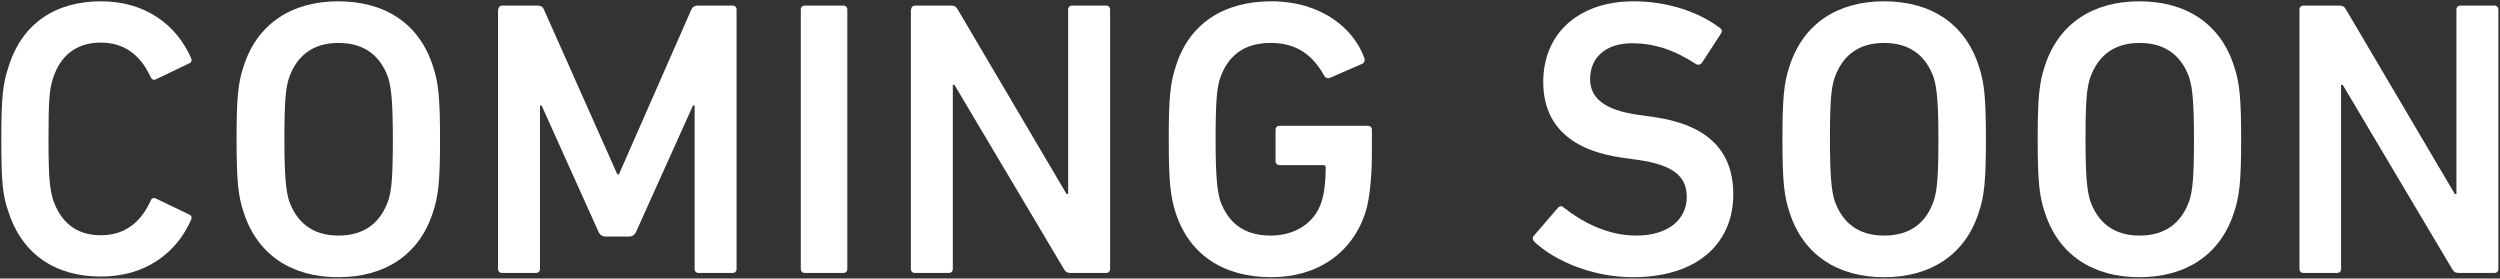
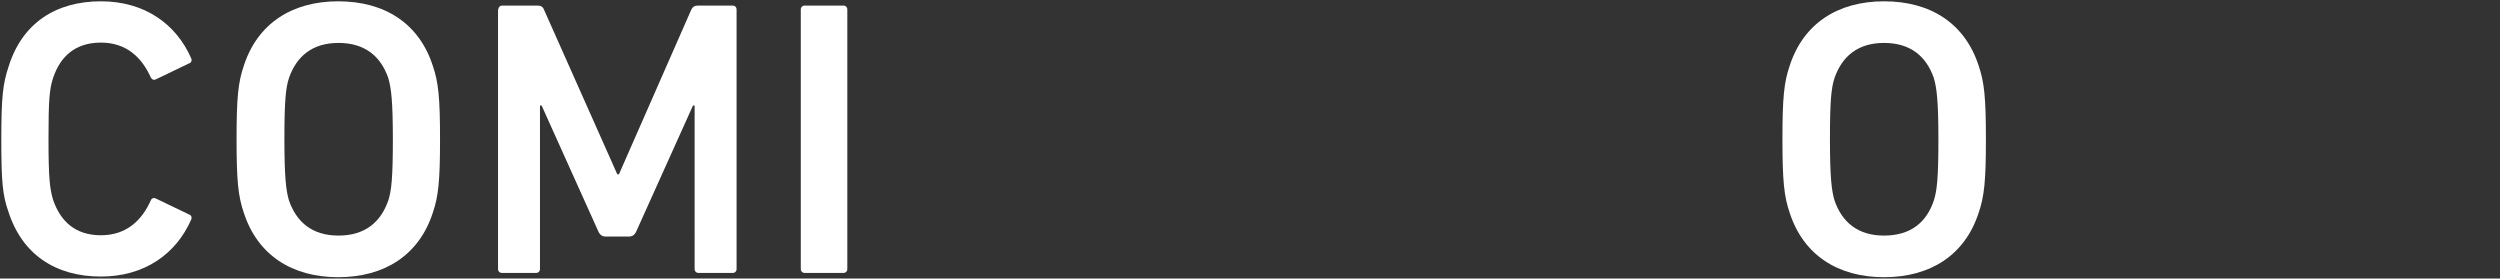
<svg xmlns="http://www.w3.org/2000/svg" version="1.1" id="レイヤー_1" x="0px" y="0px" viewBox="0 0 763 85" style="enable-background:new 0 0 763 85;" xml:space="preserve">
  <rect x="0" y="0" width="763" height="85" fill="#333333" stroke="none" />
  <style type="text/css">
	.st0{fill:#FFFFFF;}
</style>
  <g>
    <path class="st0" d="M0.4,42.5c0-13,0.5-17,2.2-22.1C6.7,7.1,17,0.4,30.8,0.4c13.1,0,22.9,6.7,27.6,17.5c0.2,0.6,0,1.2-0.6,1.4   l-10.2,4.9c-0.7,0.4-1.3,0-1.6-0.6c-2.6-5.8-7.2-10.6-15.2-10.6c-7.8,0-12.4,4.2-14.6,10.8c-1.1,3.4-1.4,6.6-1.4,18.6   s0.4,15.2,1.4,18.6c2.3,6.6,6.8,10.8,14.6,10.8c8,0,12.6-4.8,15.2-10.6c0.2-0.6,0.8-1,1.6-0.6l10.2,4.9c0.6,0.2,0.8,0.8,0.6,1.4   c-4.7,10.8-14.5,17.5-27.6,17.5c-13.8,0-24.1-6.7-28.3-20C0.8,59.5,0.4,55.5,0.4,42.5z" />
    <path class="st0" d="M74.4,64.9c-1.7-5-2.2-9.6-2.2-22.4s0.5-17.4,2.2-22.4c4.2-13,14.8-19.7,28.8-19.7c14.2,0,24.7,6.7,28.9,19.7   c1.7,5,2.2,9.6,2.2,22.4s-0.5,17.4-2.2,22.4c-4.2,13-14.8,19.7-28.9,19.7C89.2,84.6,78.6,77.9,74.4,64.9z M118.5,61.2   c1-3,1.4-7.2,1.4-18.7c0-11.6-0.5-15.7-1.4-18.7c-2.3-6.6-7.1-10.7-15.2-10.7c-8,0-12.8,4.1-15.1,10.7c-1,3-1.4,7.1-1.4,18.7   c0,11.5,0.5,15.7,1.4,18.7c2.3,6.6,7.1,10.7,15.1,10.7C111.4,71.9,116.2,67.8,118.5,61.2z" />
    <path class="st0" d="M152.1,2.9c0-0.7,0.5-1.2,1.2-1.2H164c1.1,0,1.7,0.4,2,1.2l22.4,50.3h0.5L211,2.9c0.4-0.8,1-1.2,2-1.2h10.6   c0.7,0,1.2,0.5,1.2,1.2v79.2c0,0.7-0.5,1.2-1.2,1.2h-10.4c-0.7,0-1.2-0.5-1.2-1.2V32.2h-0.5l-17.3,38.4c-0.5,1.1-1.2,1.6-2.3,1.6   h-7c-1.1,0-1.8-0.5-2.3-1.6l-17.3-38.4h-0.5v49.9c0,0.7-0.5,1.2-1.2,1.2h-10.4c-0.7,0-1.2-0.5-1.2-1.2V2.9z" />
    <path class="st0" d="M244.4,2.9c0-0.7,0.5-1.2,1.2-1.2h11.8c0.7,0,1.2,0.5,1.2,1.2v79.2c0,0.7-0.5,1.2-1.2,1.2h-11.8   c-0.7,0-1.2-0.5-1.2-1.2V2.9z" />
-     <path class="st0" d="M278.1,2.9c0-0.7,0.5-1.2,1.2-1.2h11c1,0,1.6,0.4,2,1.2l33.2,56.3h0.5V2.9c0-0.7,0.5-1.2,1.2-1.2h10.4   c0.7,0,1.2,0.5,1.2,1.2v79.2c0,0.7-0.5,1.2-1.2,1.2h-10.9c-1,0-1.6-0.4-2-1.2l-33.4-56.2h-0.5v56.2c0,0.7-0.5,1.2-1.2,1.2h-10.4   c-0.7,0-1.2-0.5-1.2-1.2V2.9z" />
-     <path class="st0" d="M356.7,42.5c0-12.8,0.5-17.4,2.2-22.4C363,7.1,373.6,0.4,388,0.4c15.2,0,25.1,8.2,28.4,17.3   c0.2,0.6,0.1,1.3-0.5,1.7l-10.1,4.4c-0.7,0.2-1.3-0.1-1.6-0.6c-3.6-6.5-8.5-10.1-16.4-10.1c-8.3,0-13.1,4.1-15.4,10.7   c-1,3-1.4,7.1-1.4,18.7c0,11.5,0.5,15.7,1.4,18.7c2.3,6.6,7.1,10.7,15.4,10.7c7.2,0,13.3-3.6,15.5-10.2c0.8-2.5,1.3-5.9,1.3-10.6   c0-0.5-0.2-0.7-0.7-0.7h-13.4c-0.7,0-1.2-0.5-1.2-1.2v-9.6c0-0.7,0.5-1.2,1.2-1.2h27c0.7,0,1.2,0.5,1.2,1.2v7.1   c0,6.7-0.6,13.8-1.9,17.9c-4,12.7-14.8,20-28.8,20c-14.4,0-25-6.7-29.2-19.7C357.2,59.9,356.7,55.3,356.7,42.5z" />
-     <path class="st0" d="M468.3,73.8c-0.5-0.5-0.7-1.2-0.2-1.8l7.4-8.6c0.5-0.6,1.2-0.6,1.7-0.1c5.3,4.2,13.1,8.6,22.2,8.6   c9.7,0,15.4-4.9,15.4-11.8c0-5.9-3.6-9.7-14.9-11.3l-4.3-0.6C479.8,46.1,471,38.5,471,25c0-14.8,10.8-24.6,27.6-24.6   c10.2,0,19.9,3.2,26.4,8.2c0.6,0.5,0.7,1,0.2,1.7l-5.8,8.9c-0.5,0.6-1.1,0.7-1.7,0.4c-6.6-4.3-12.7-6.4-19.6-6.4   c-8.3,0-12.8,4.6-12.8,10.9c0,5.6,4,9.5,15,11l4.3,0.6c15.7,2.2,24.4,9.6,24.4,23.6c0,14.5-10.4,25.3-30.7,25.3   C486.3,84.6,474.7,79.8,468.3,73.8z" />
    <path class="st0" d="M546.2,64.9c-1.7-5-2.2-9.6-2.2-22.4s0.5-17.4,2.2-22.4C550.4,7.1,561,0.4,575,0.4c14.2,0,24.7,6.7,28.9,19.7   c1.7,5,2.2,9.6,2.2,22.4s-0.5,17.4-2.2,22.4c-4.2,13-14.8,19.7-28.9,19.7C561,84.6,550.4,77.9,546.2,64.9z M590.2,61.2   c1-3,1.4-7.2,1.4-18.7c0-11.6-0.5-15.7-1.4-18.7c-2.3-6.6-7.1-10.7-15.2-10.7c-8,0-12.8,4.1-15.1,10.7c-1,3-1.4,7.1-1.4,18.7   c0,11.5,0.5,15.7,1.4,18.7c2.3,6.6,7.1,10.7,15.1,10.7C583.2,71.9,588,67.8,590.2,61.2z" />
-     <path class="st0" d="M624.1,64.9c-1.7-5-2.2-9.6-2.2-22.4s0.5-17.4,2.2-22.4c4.2-13,14.8-19.7,28.8-19.7c14.2,0,24.7,6.7,28.9,19.7   c1.7,5,2.2,9.6,2.2,22.4s-0.5,17.4-2.2,22.4c-4.2,13-14.8,19.7-28.9,19.7C638.9,84.6,628.3,77.9,624.1,64.9z M668.2,61.2   c1-3,1.4-7.2,1.4-18.7c0-11.6-0.5-15.7-1.4-18.7c-2.3-6.6-7.1-10.7-15.2-10.7c-8,0-12.8,4.1-15.1,10.7c-1,3-1.4,7.1-1.4,18.7   c0,11.5,0.5,15.7,1.4,18.7c2.3,6.6,7.1,10.7,15.1,10.7C661.1,71.9,665.9,67.8,668.2,61.2z" />
-     <path class="st0" d="M701.8,2.9c0-0.7,0.5-1.2,1.2-1.2h11c1,0,1.6,0.4,2,1.2l33.2,56.3h0.5V2.9c0-0.7,0.5-1.2,1.2-1.2h10.4   c0.7,0,1.2,0.5,1.2,1.2v79.2c0,0.7-0.5,1.2-1.2,1.2h-10.9c-1,0-1.6-0.4-2-1.2l-33.4-56.2h-0.5v56.2c0,0.7-0.5,1.2-1.2,1.2H703   c-0.7,0-1.2-0.5-1.2-1.2V2.9z" />
  </g>
</svg>